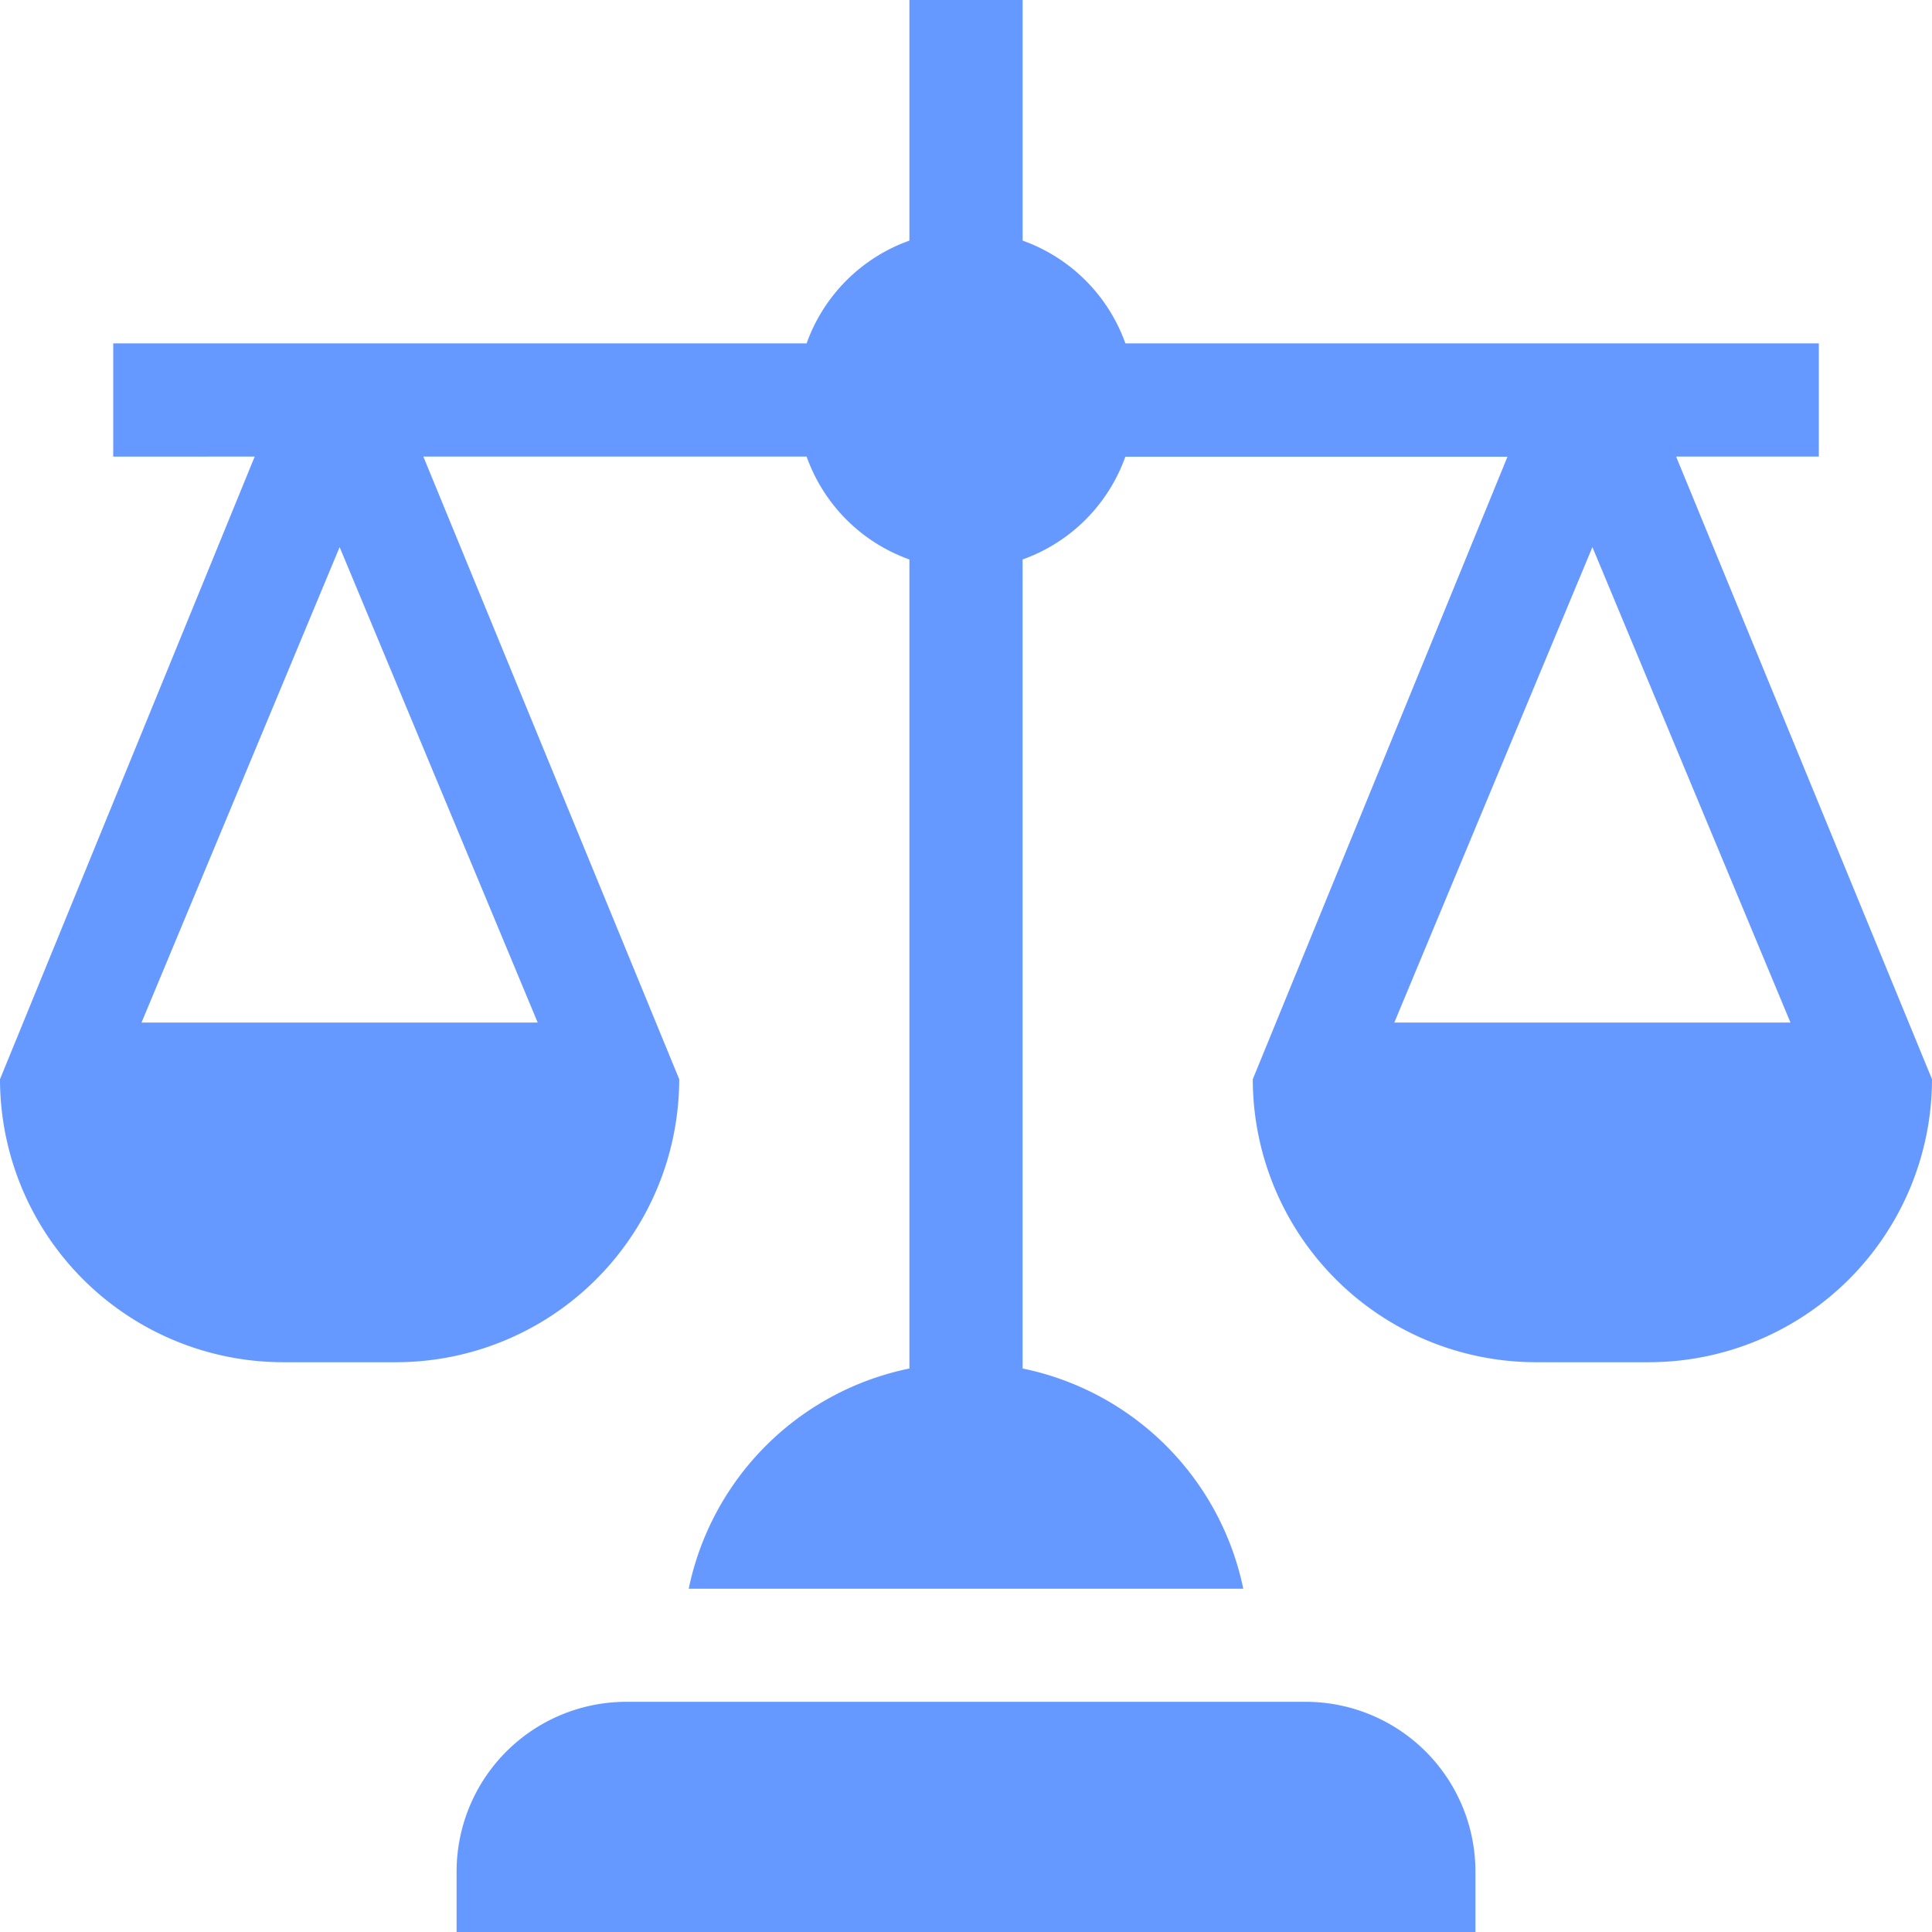
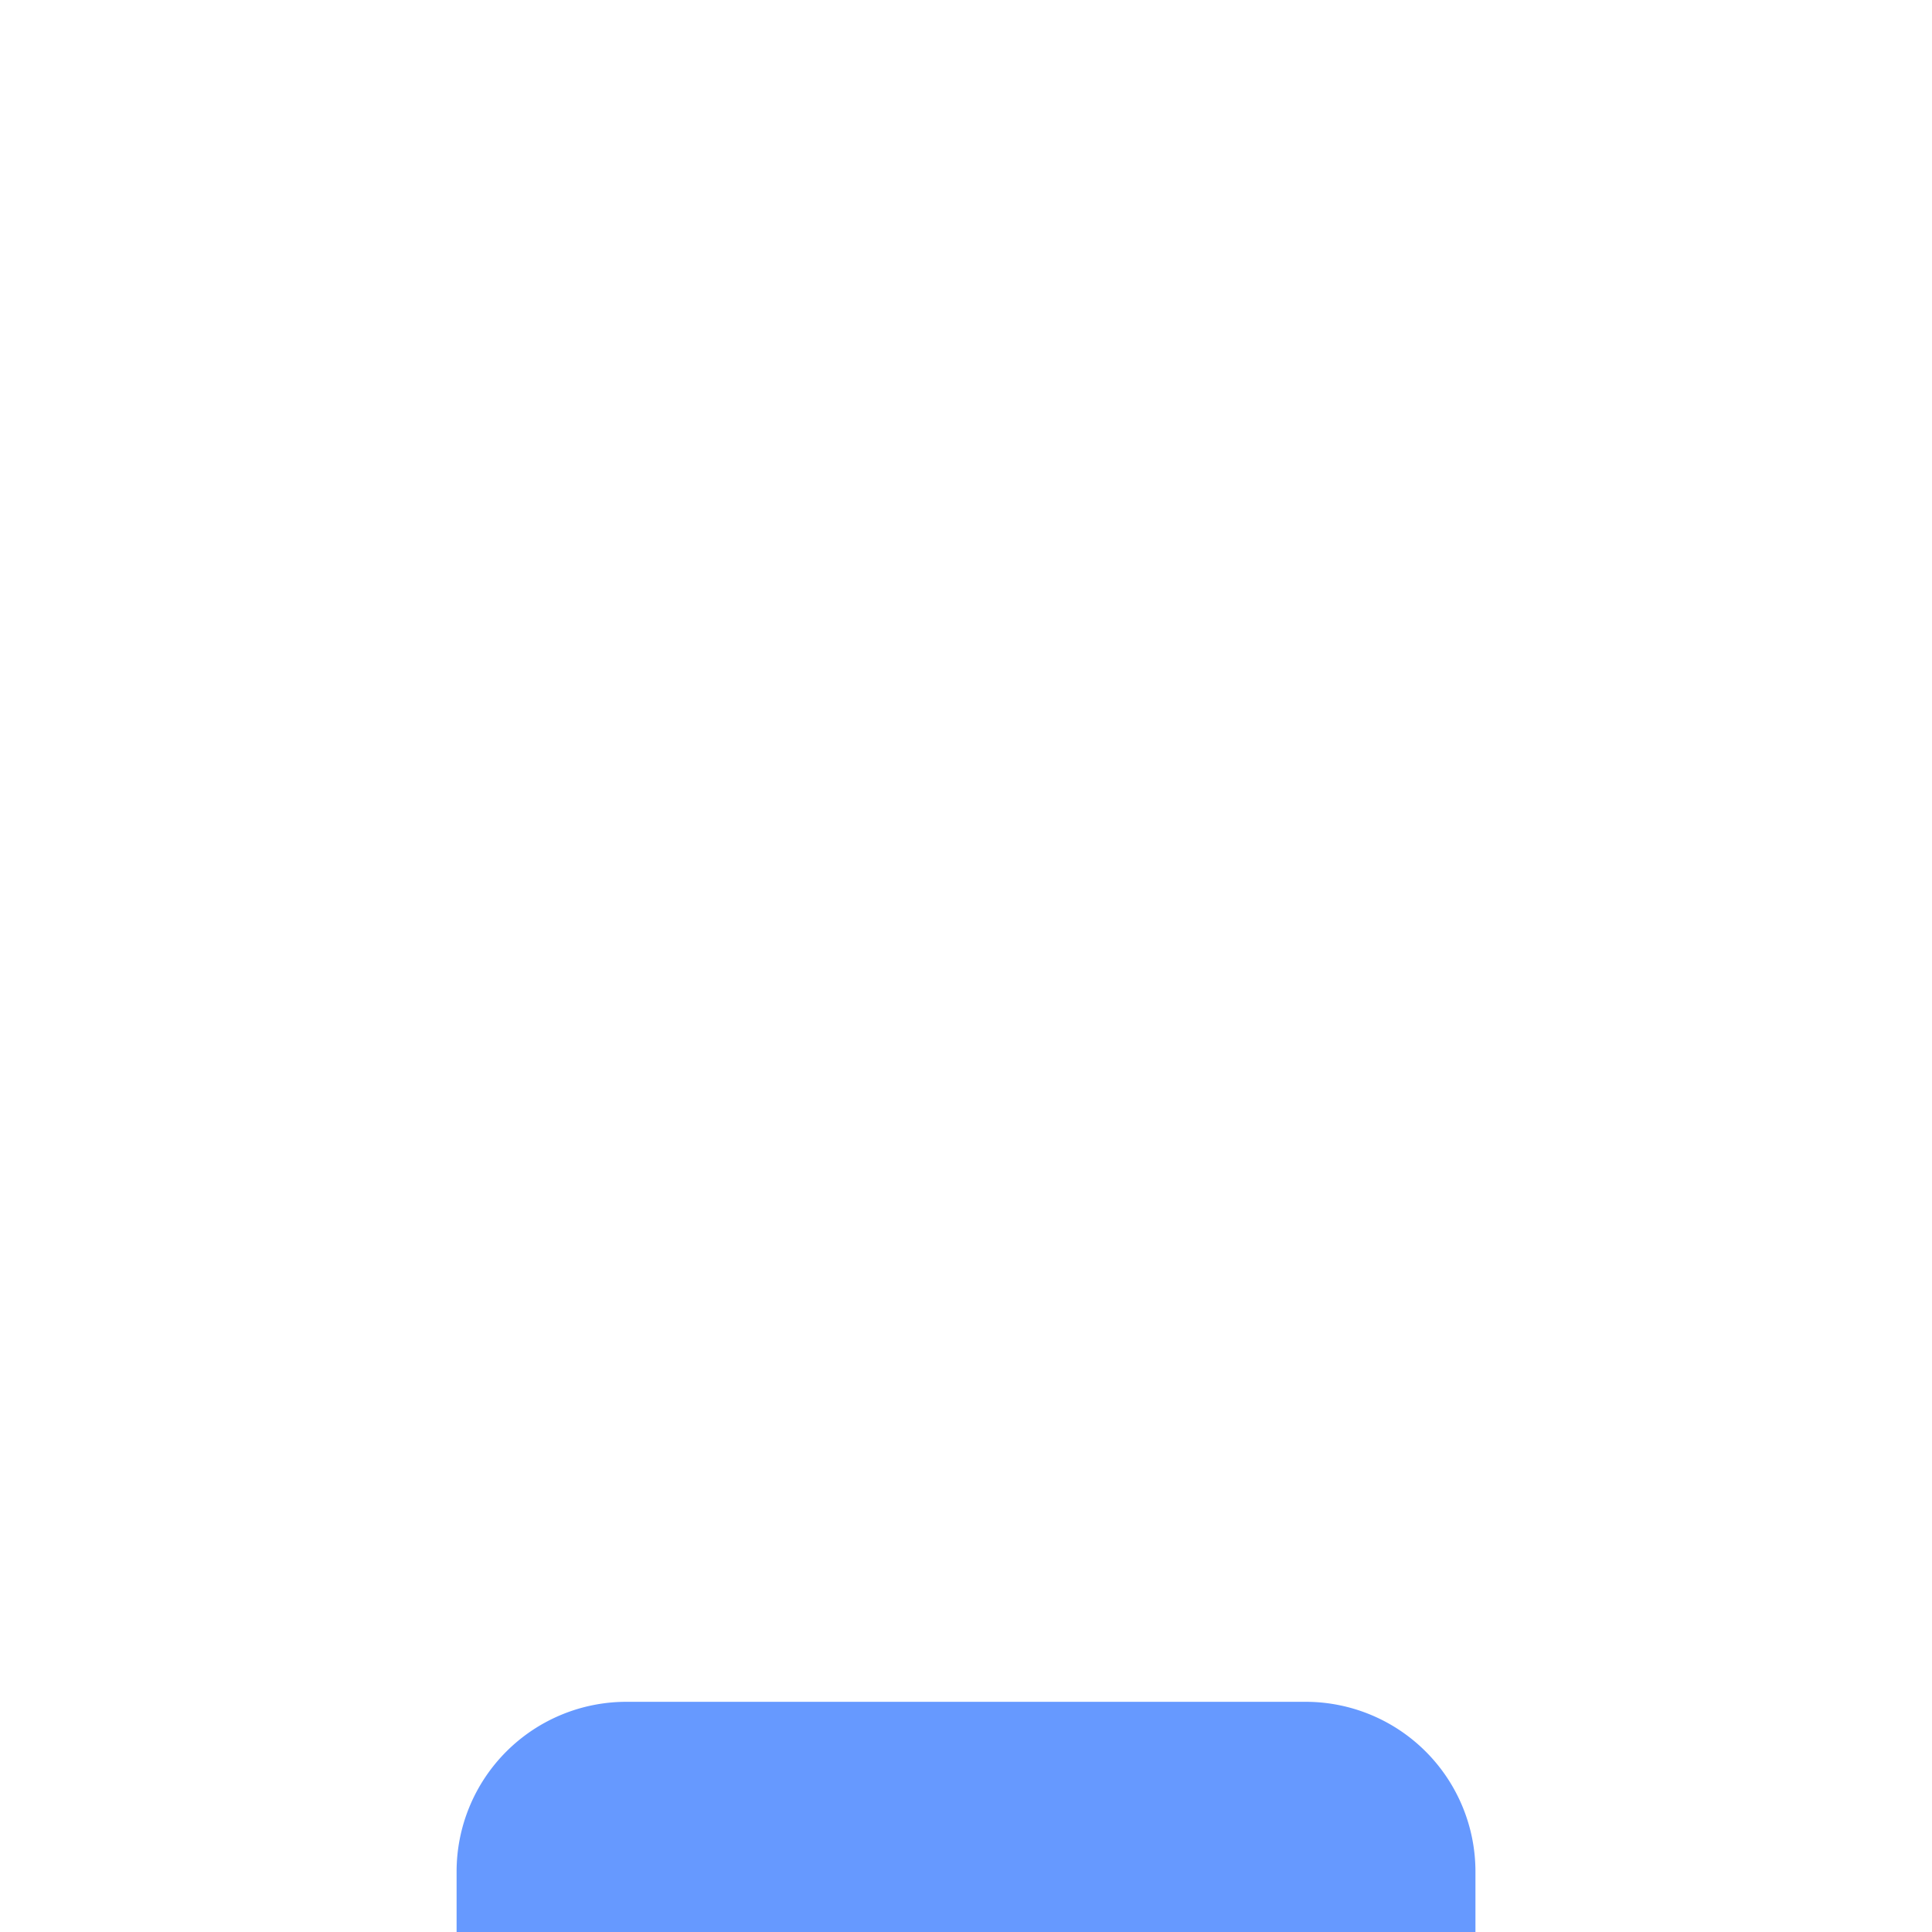
<svg xmlns="http://www.w3.org/2000/svg" width="48" height="48" viewBox="0 0 48 48">
  <path d="M146.313,455.219A4.219,4.219,0,0,0,142.094,451H125.219A4.219,4.219,0,0,0,121,455.219v1.5h25.313Z" transform="translate(-109.656 -408.719)" fill="#69f" />
-   <path d="M45.188,11.344V8.531H27.96a4.213,4.213,0,0,0-2.553-2.553V0H22.594V5.978A4.213,4.213,0,0,0,20.04,8.531H2.813v2.813H6.328L0,26.813a7.039,7.039,0,0,0,7.031,7.031H9.844a7.039,7.039,0,0,0,7.031-7.031L10.518,11.344H20.04A4.213,4.213,0,0,0,22.594,13.9V34a7.044,7.044,0,0,0-5.483,5.471H30.889A7.044,7.044,0,0,0,25.406,34V13.9a4.213,4.213,0,0,0,2.553-2.553h9.494L31.125,26.813a7.039,7.039,0,0,0,7.031,7.031h2.813A7.039,7.039,0,0,0,48,26.813L41.643,11.344ZM13.359,25.406H3.516L8.438,13.593Zm31.125,0H34.641l4.922-11.813Z" fill="#69f" />
</svg>